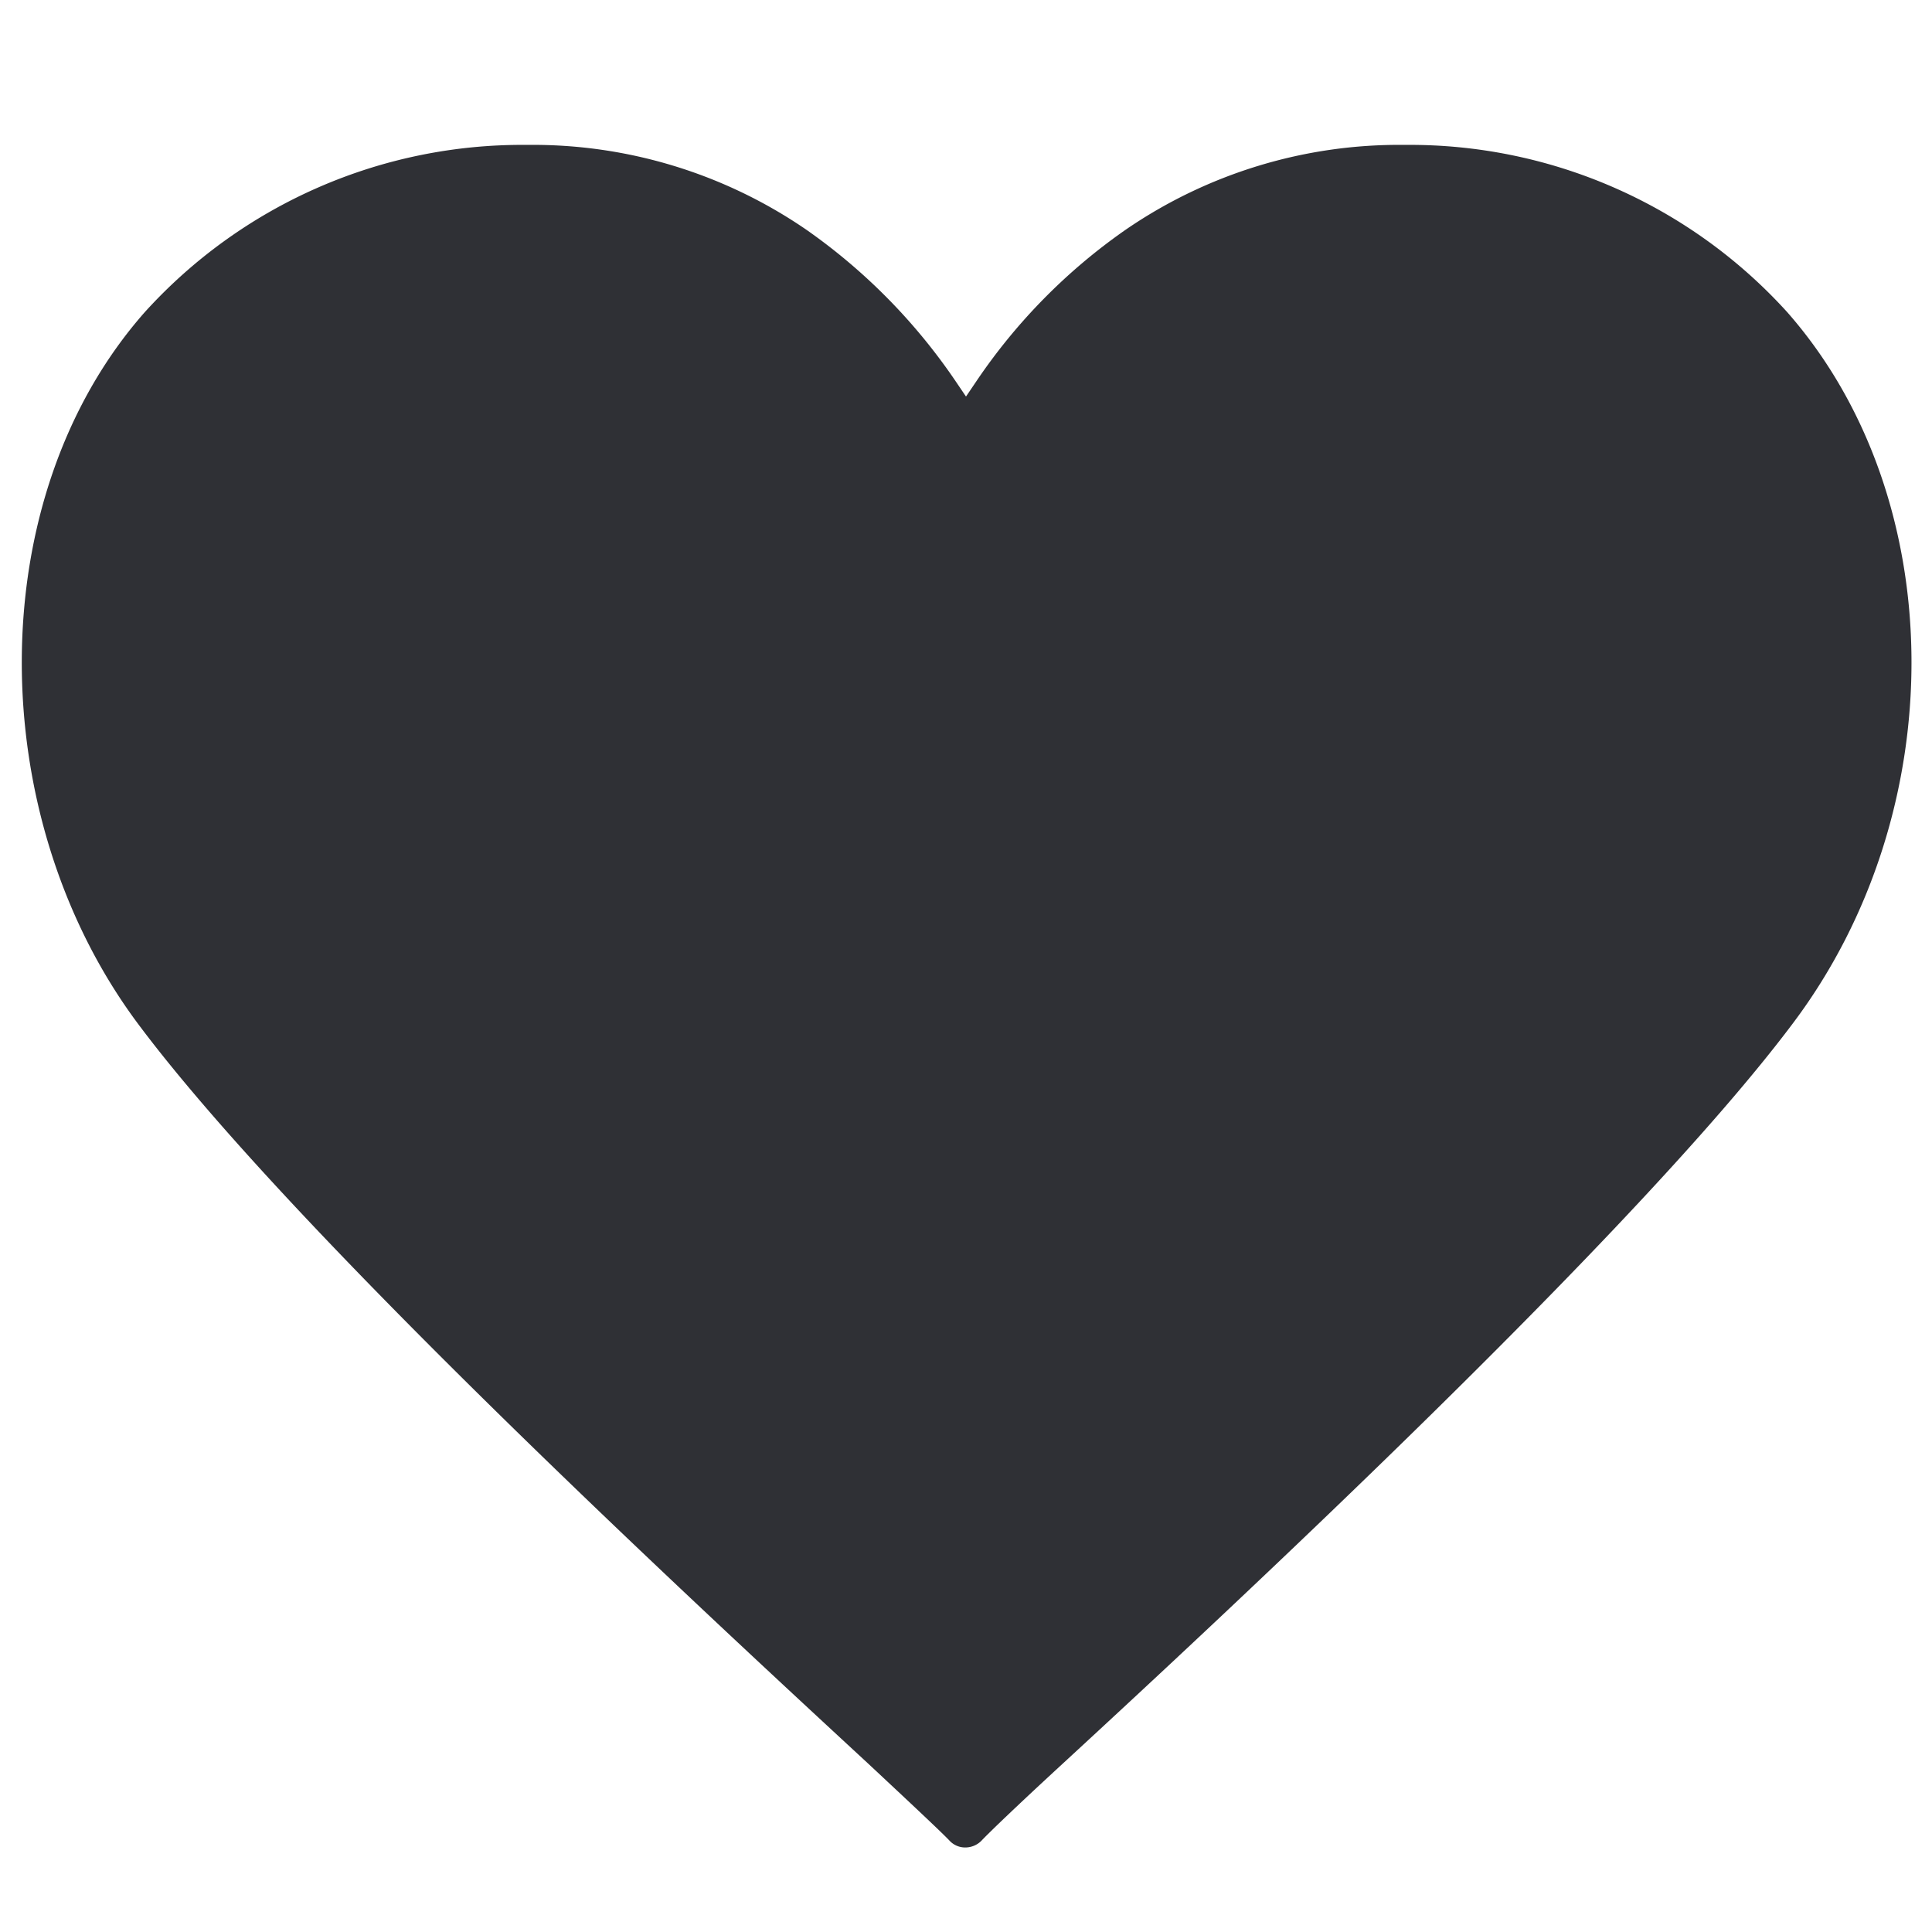
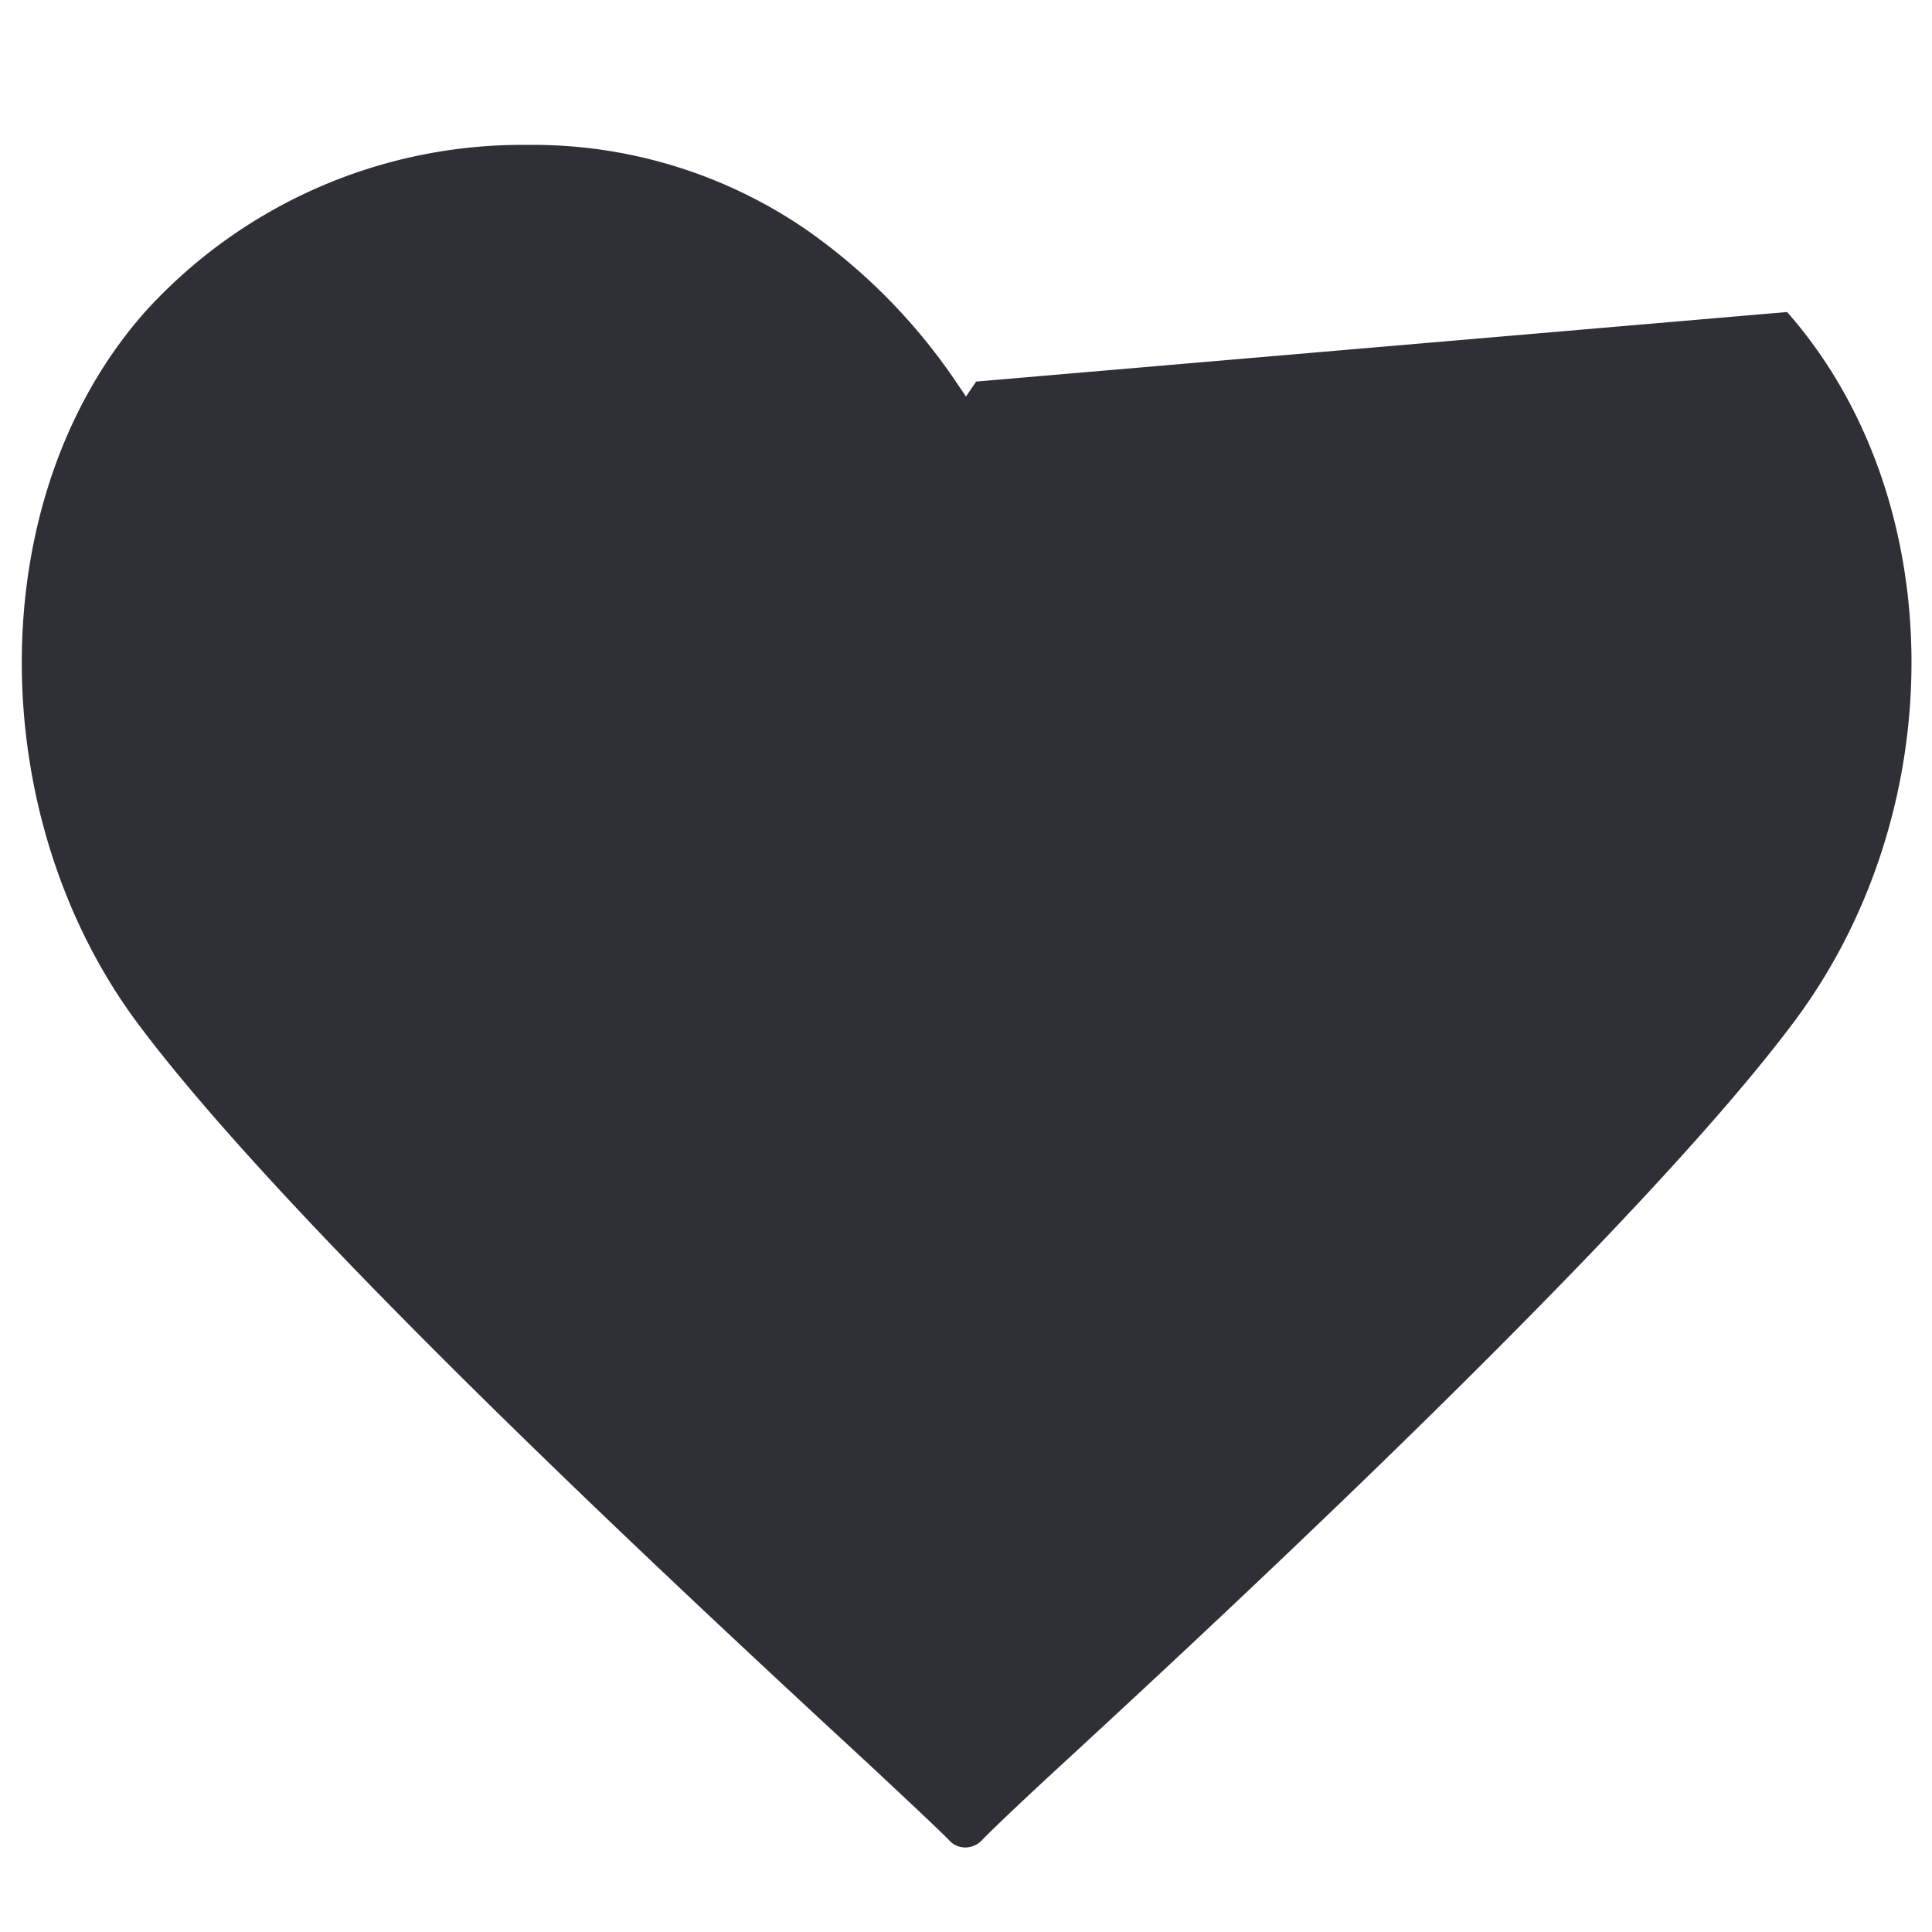
<svg xmlns="http://www.w3.org/2000/svg" id="Layer_1" data-name="Layer 1" width="40" height="40" viewBox="0 0 40 40">
  <defs>
    <style>.cls-1{fill:#2f3035;}</style>
  </defs>
-   <path class="cls-1" d="M37,6.46c3.39,3.85,3.44,10.33.11,14.74-3.19,4.25-11.51,12-15.07,15.28-1,.92-1.58,1.48-1.72,1.63a.47.47,0,0,1-.33.14.44.44,0,0,1-.33-.14c-.15-.16-.8-.77-1.7-1.61-3.58-3.31-11.89-11-15.1-15.3S-.4,10.31,3,6.46A10.54,10.54,0,0,1,10.91,3,10,10,0,0,1,16.7,4.76,12.14,12.14,0,0,1,19.79,7.9l.21.31.21-.31A12,12,0,0,1,23.3,4.76,10,10,0,0,1,29.09,3,10.54,10.54,0,0,1,37,6.46Z" />
+   <path class="cls-1" d="M37,6.46c3.39,3.85,3.44,10.33.11,14.74-3.19,4.25-11.51,12-15.07,15.28-1,.92-1.58,1.48-1.72,1.63a.47.47,0,0,1-.33.14.44.44,0,0,1-.33-.14c-.15-.16-.8-.77-1.7-1.61-3.58-3.31-11.89-11-15.1-15.3S-.4,10.31,3,6.46A10.54,10.54,0,0,1,10.91,3,10,10,0,0,1,16.7,4.76,12.14,12.14,0,0,1,19.79,7.9l.21.31.21-.31Z" />
</svg>